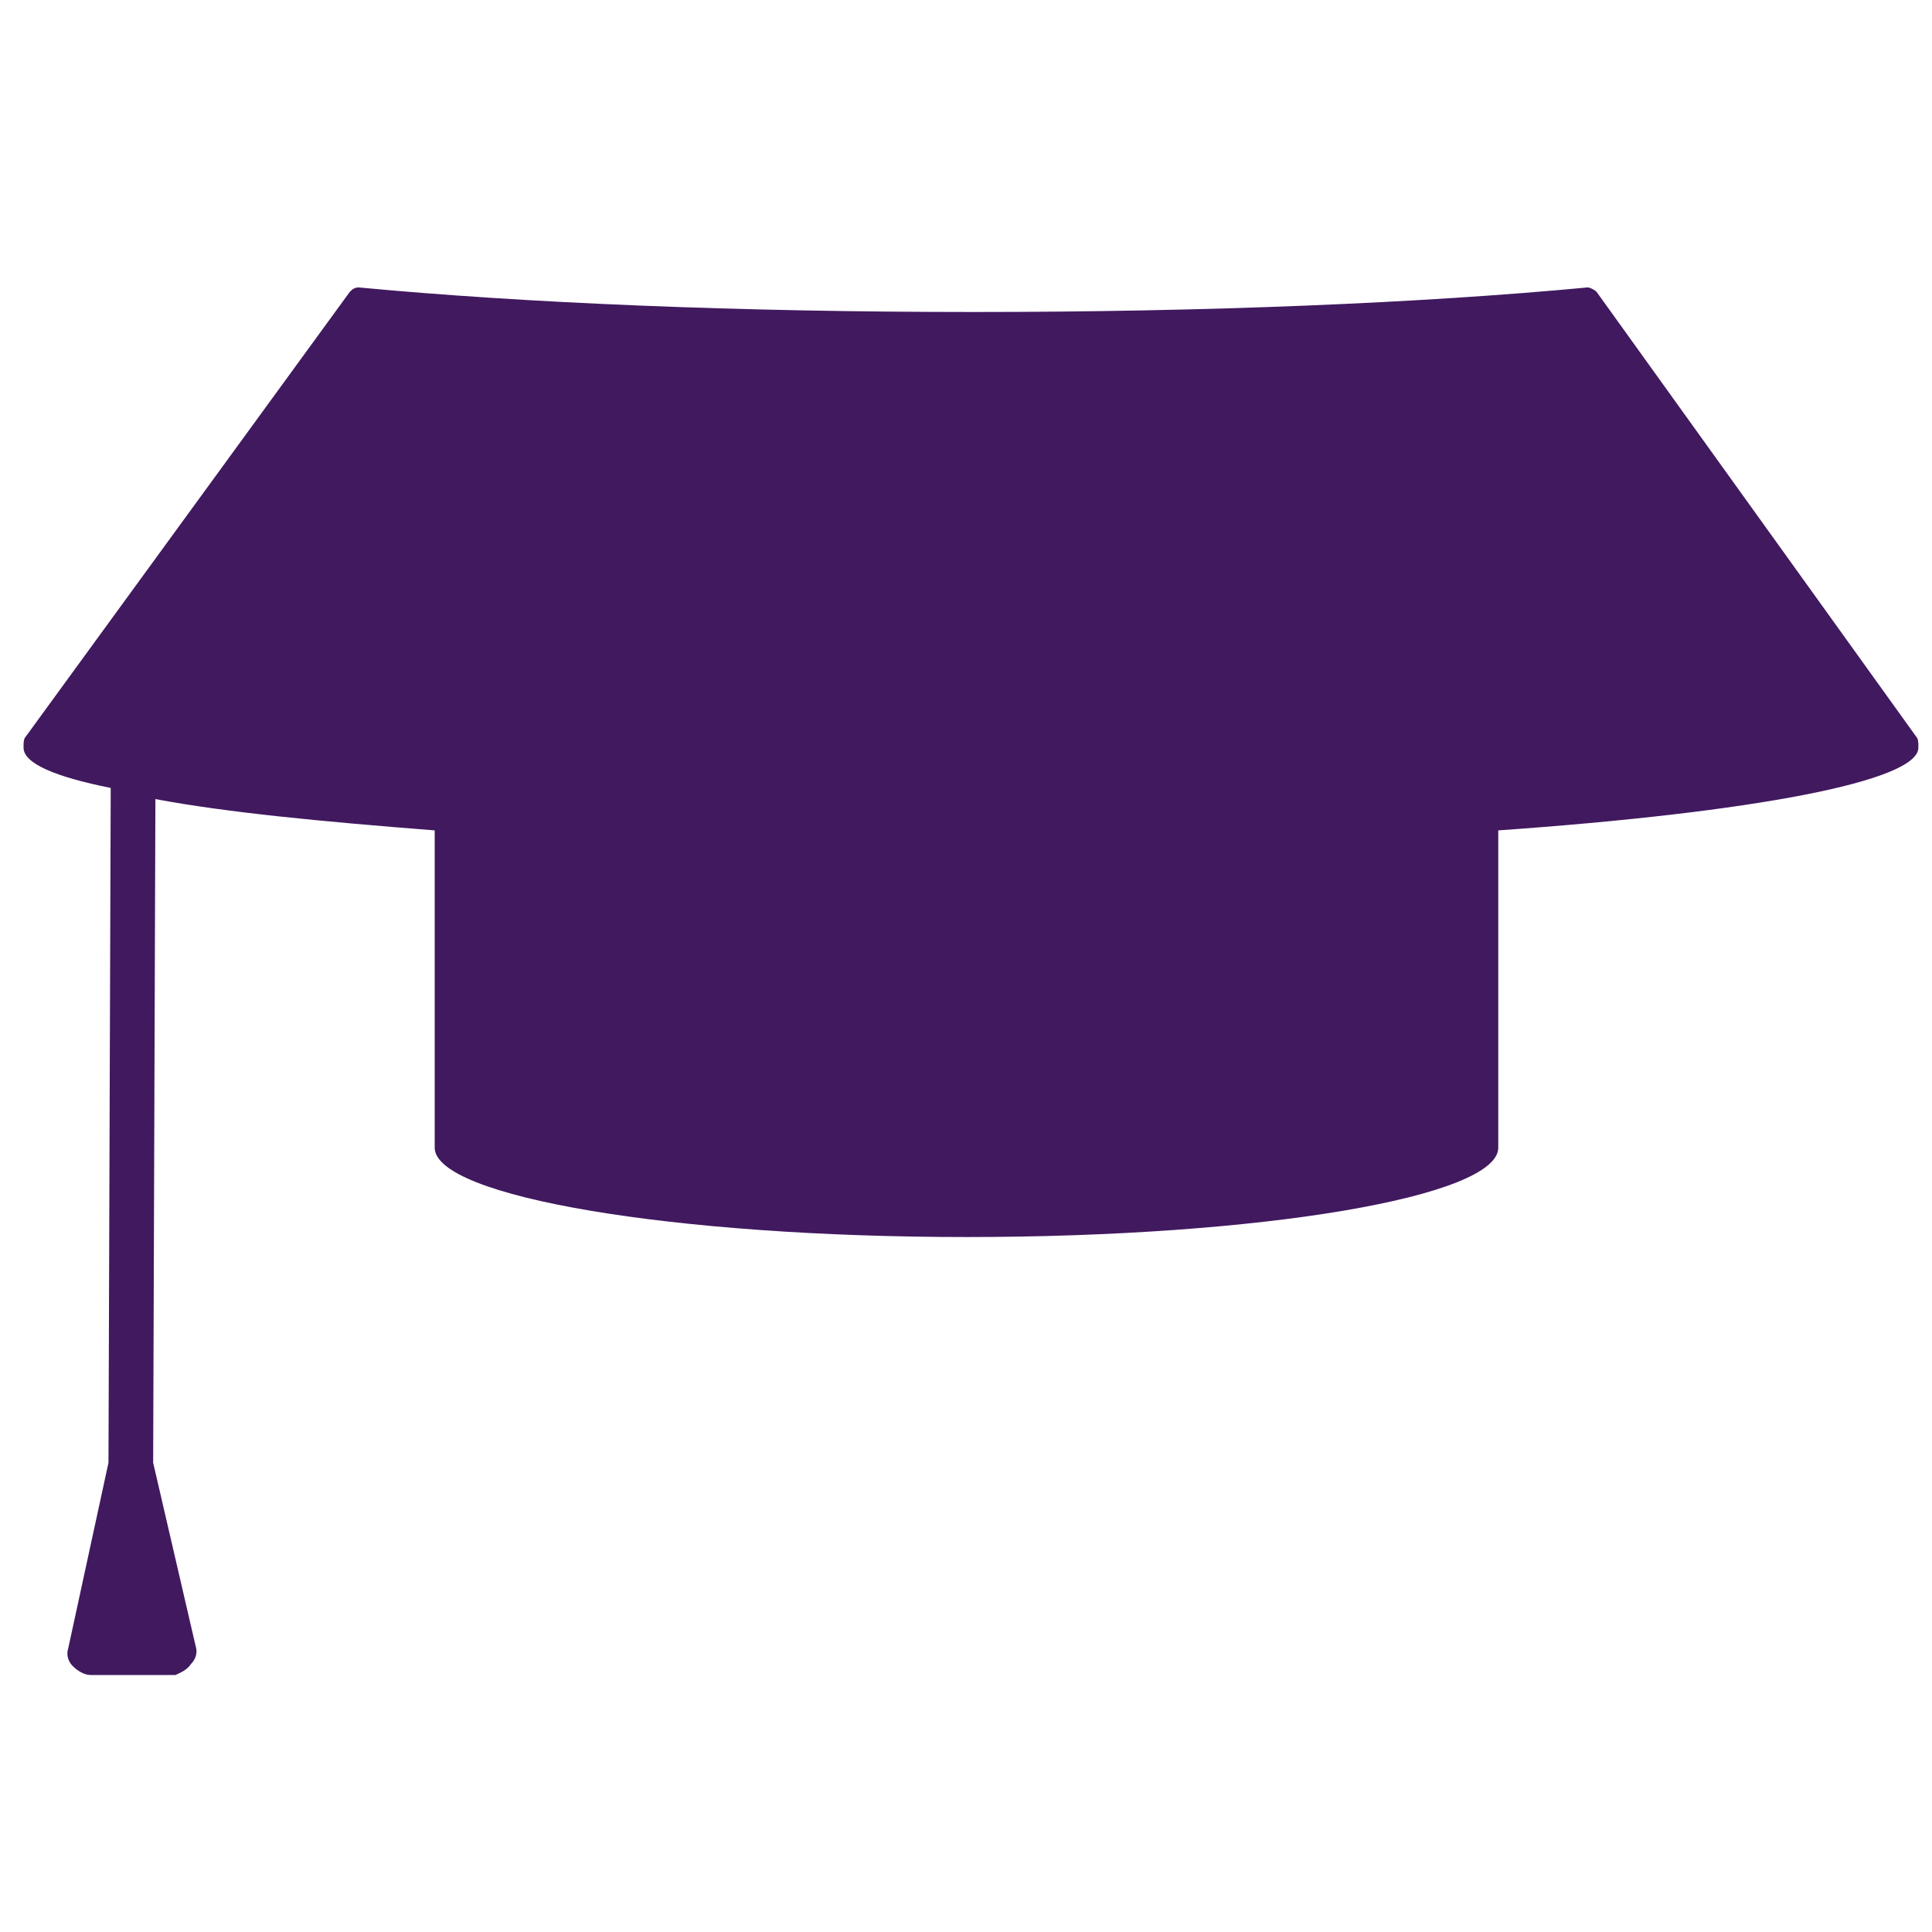
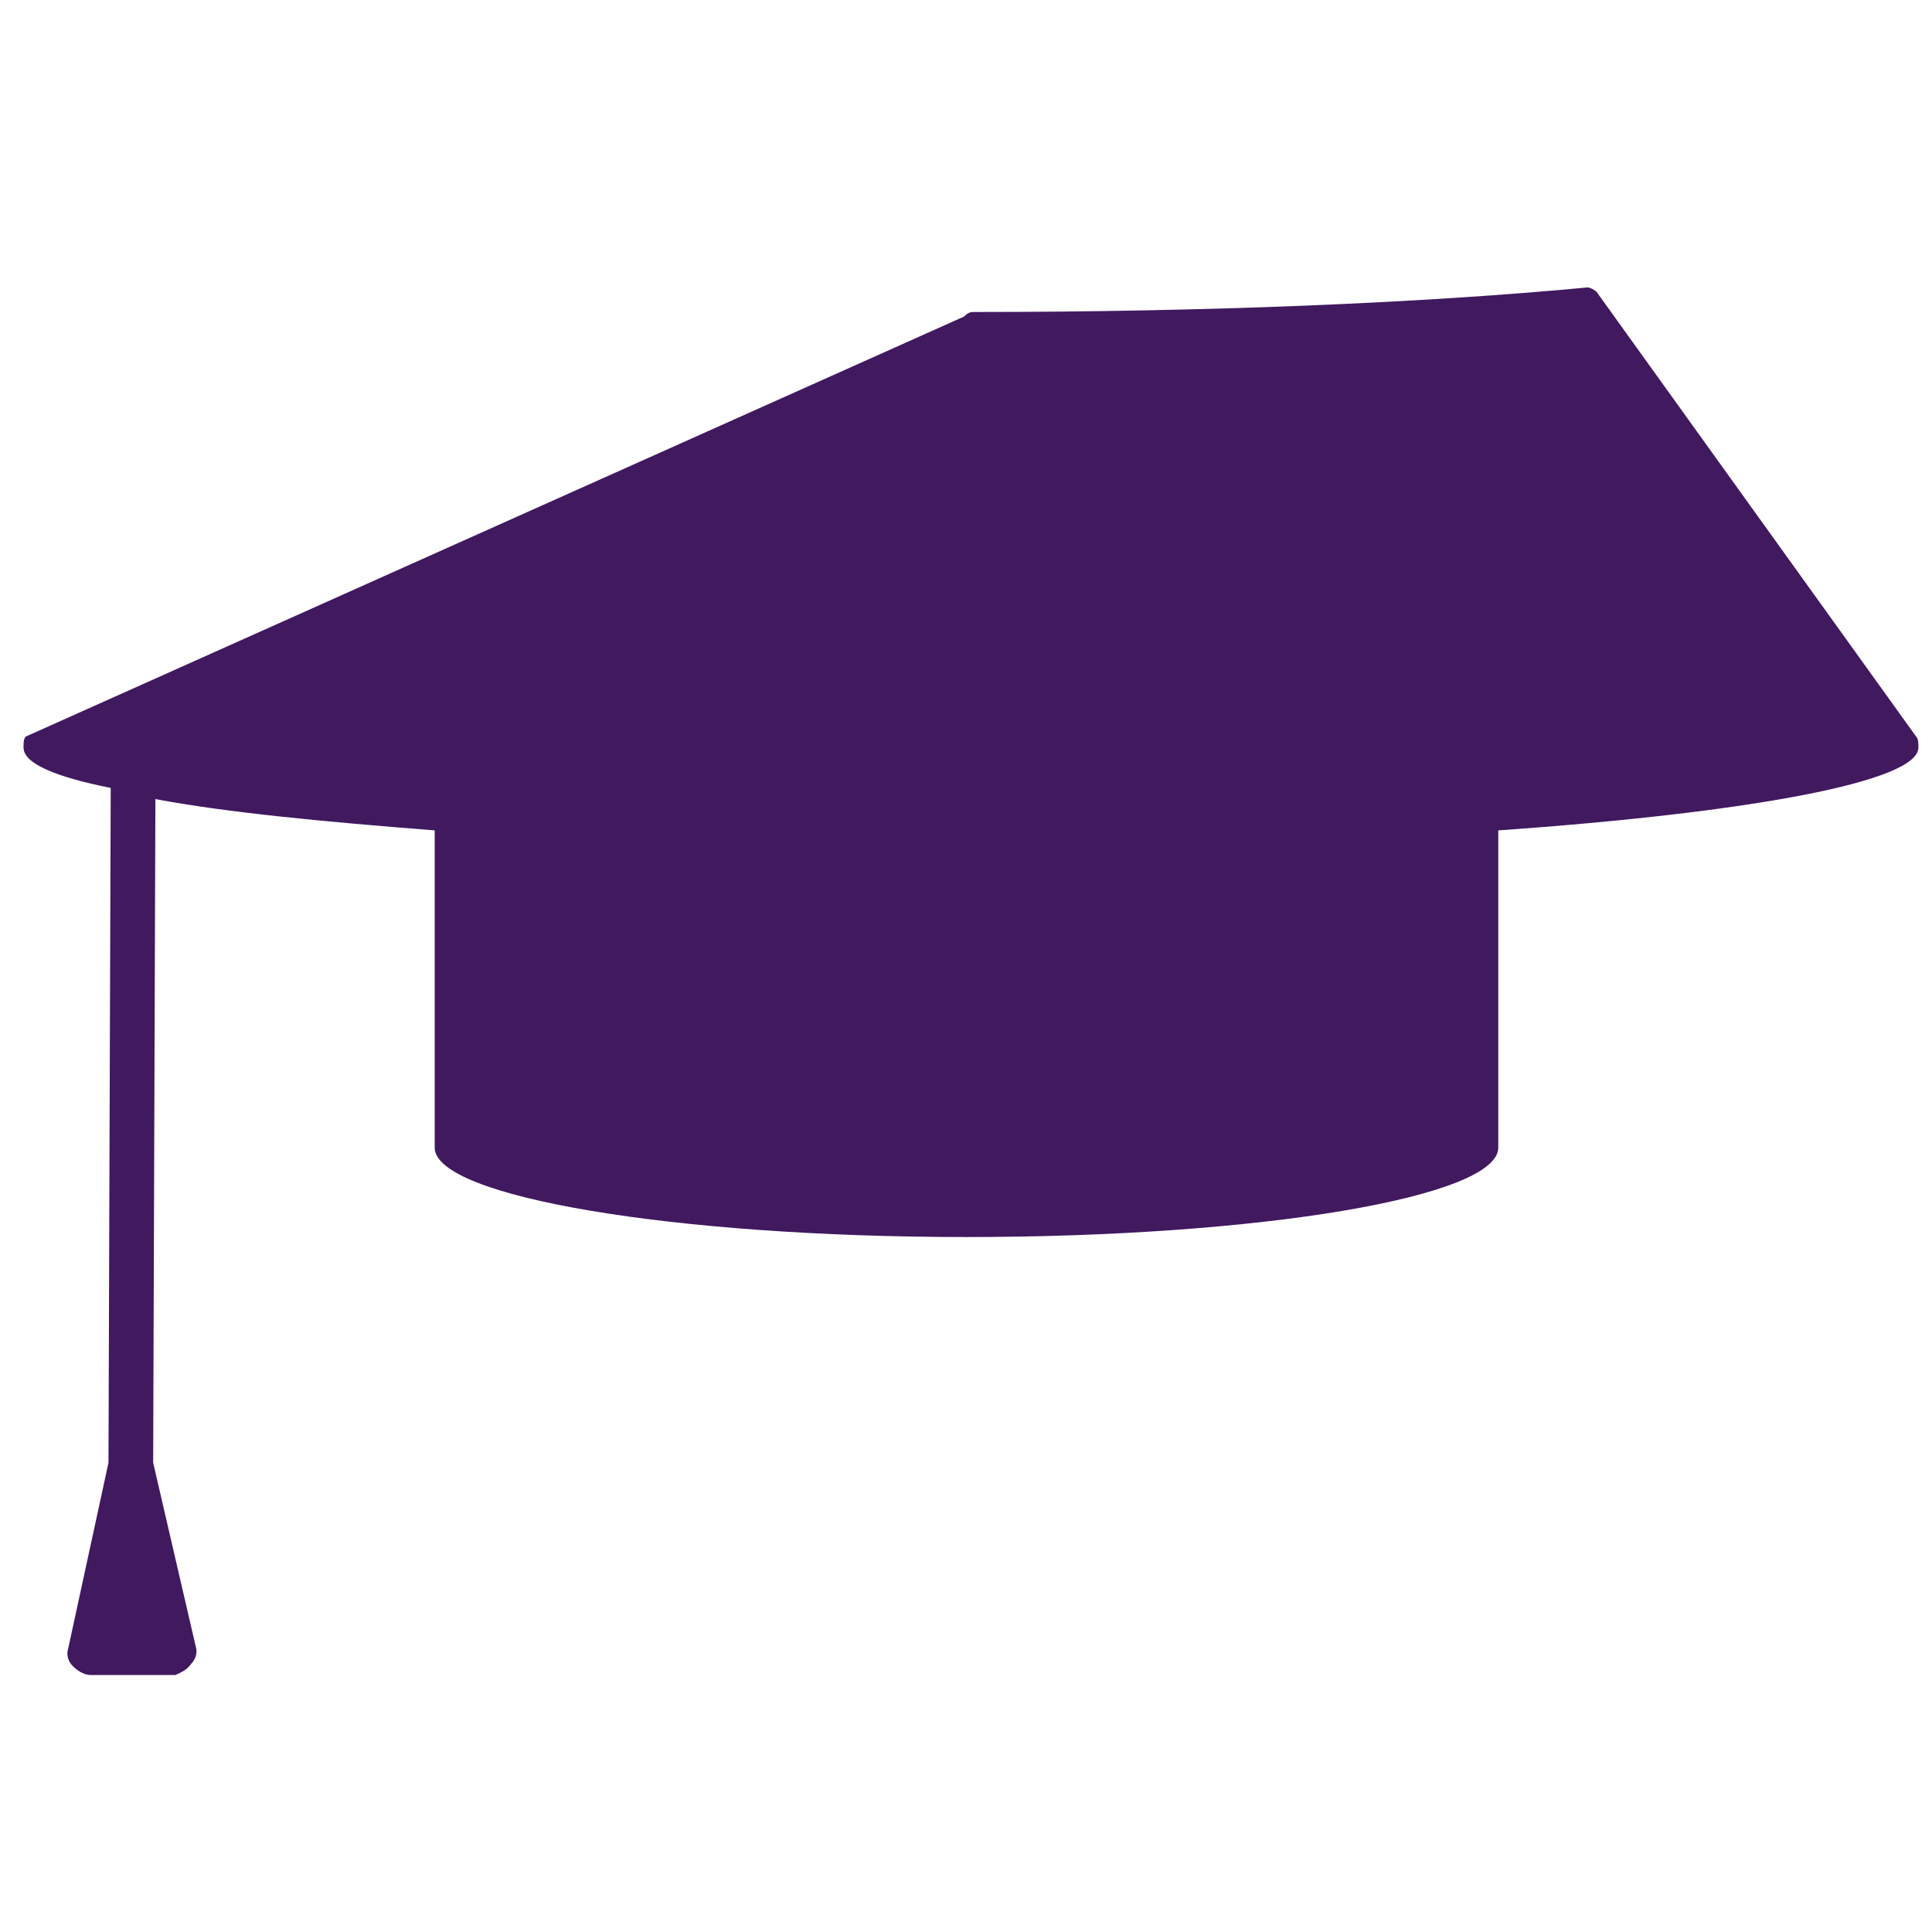
<svg xmlns="http://www.w3.org/2000/svg" version="1.1" id="Layer_1" x="0px" y="0px" width="425.197px" height="425.197px" viewBox="0 0 425.197 425.197" enable-background="new 0 0 425.197 425.197" xml:space="preserve">
  <g>
-     <path fill="#41195F" d="M42.067,366.177c0.983-0.984,1.477-2.46,0.983-3.935l-9.343-40.326l0.492-146.05   c15.736,2.949,36.389,4.918,61.47,6.886v69.829c0,10.816,52.617,19.667,117.034,19.667c64.919,0,117.037-8.851,117.037-19.667   v-69.829c56.063-3.937,92.456-10.819,92.456-18.195c0,0,0,0,0-0.49c0-0.494,0-1.479-0.494-1.968l-70.321-97.861   c-0.494-0.49-1.476-0.98-1.97-0.98c-36.385,3.439-83.594,5.408-135.229,5.408c-51.636,0-98.844-1.968-135.232-5.408   c-0.984,0-1.477,0.49-1.969,0.98L5.679,162.099c-0.492,0.489-0.492,1.474-0.492,1.968c0,0,0,0,0,0.49   c0,3.442,6.884,6.392,19.179,8.851l-0.492,148.509l-8.851,40.816c-0.492,1.475,0,2.949,0.983,3.934   c0.982,0.984,2.459,1.97,3.934,1.97h18.687C39.608,368.142,41.085,367.651,42.067,366.177z" />
+     <path fill="#41195F" d="M42.067,366.177c0.983-0.984,1.477-2.46,0.983-3.935l-9.343-40.326l0.492-146.05   c15.736,2.949,36.389,4.918,61.47,6.886v69.829c0,10.816,52.617,19.667,117.034,19.667c64.919,0,117.037-8.851,117.037-19.667   v-69.829c56.063-3.937,92.456-10.819,92.456-18.195c0,0,0,0,0-0.49c0-0.494,0-1.479-0.494-1.968l-70.321-97.861   c-0.494-0.49-1.476-0.98-1.97-0.98c-36.385,3.439-83.594,5.408-135.229,5.408c-0.984,0-1.477,0.49-1.969,0.98L5.679,162.099c-0.492,0.489-0.492,1.474-0.492,1.968c0,0,0,0,0,0.49   c0,3.442,6.884,6.392,19.179,8.851l-0.492,148.509l-8.851,40.816c-0.492,1.475,0,2.949,0.983,3.934   c0.982,0.984,2.459,1.97,3.934,1.97h18.687C39.608,368.142,41.085,367.651,42.067,366.177z" />
  </g>
</svg>